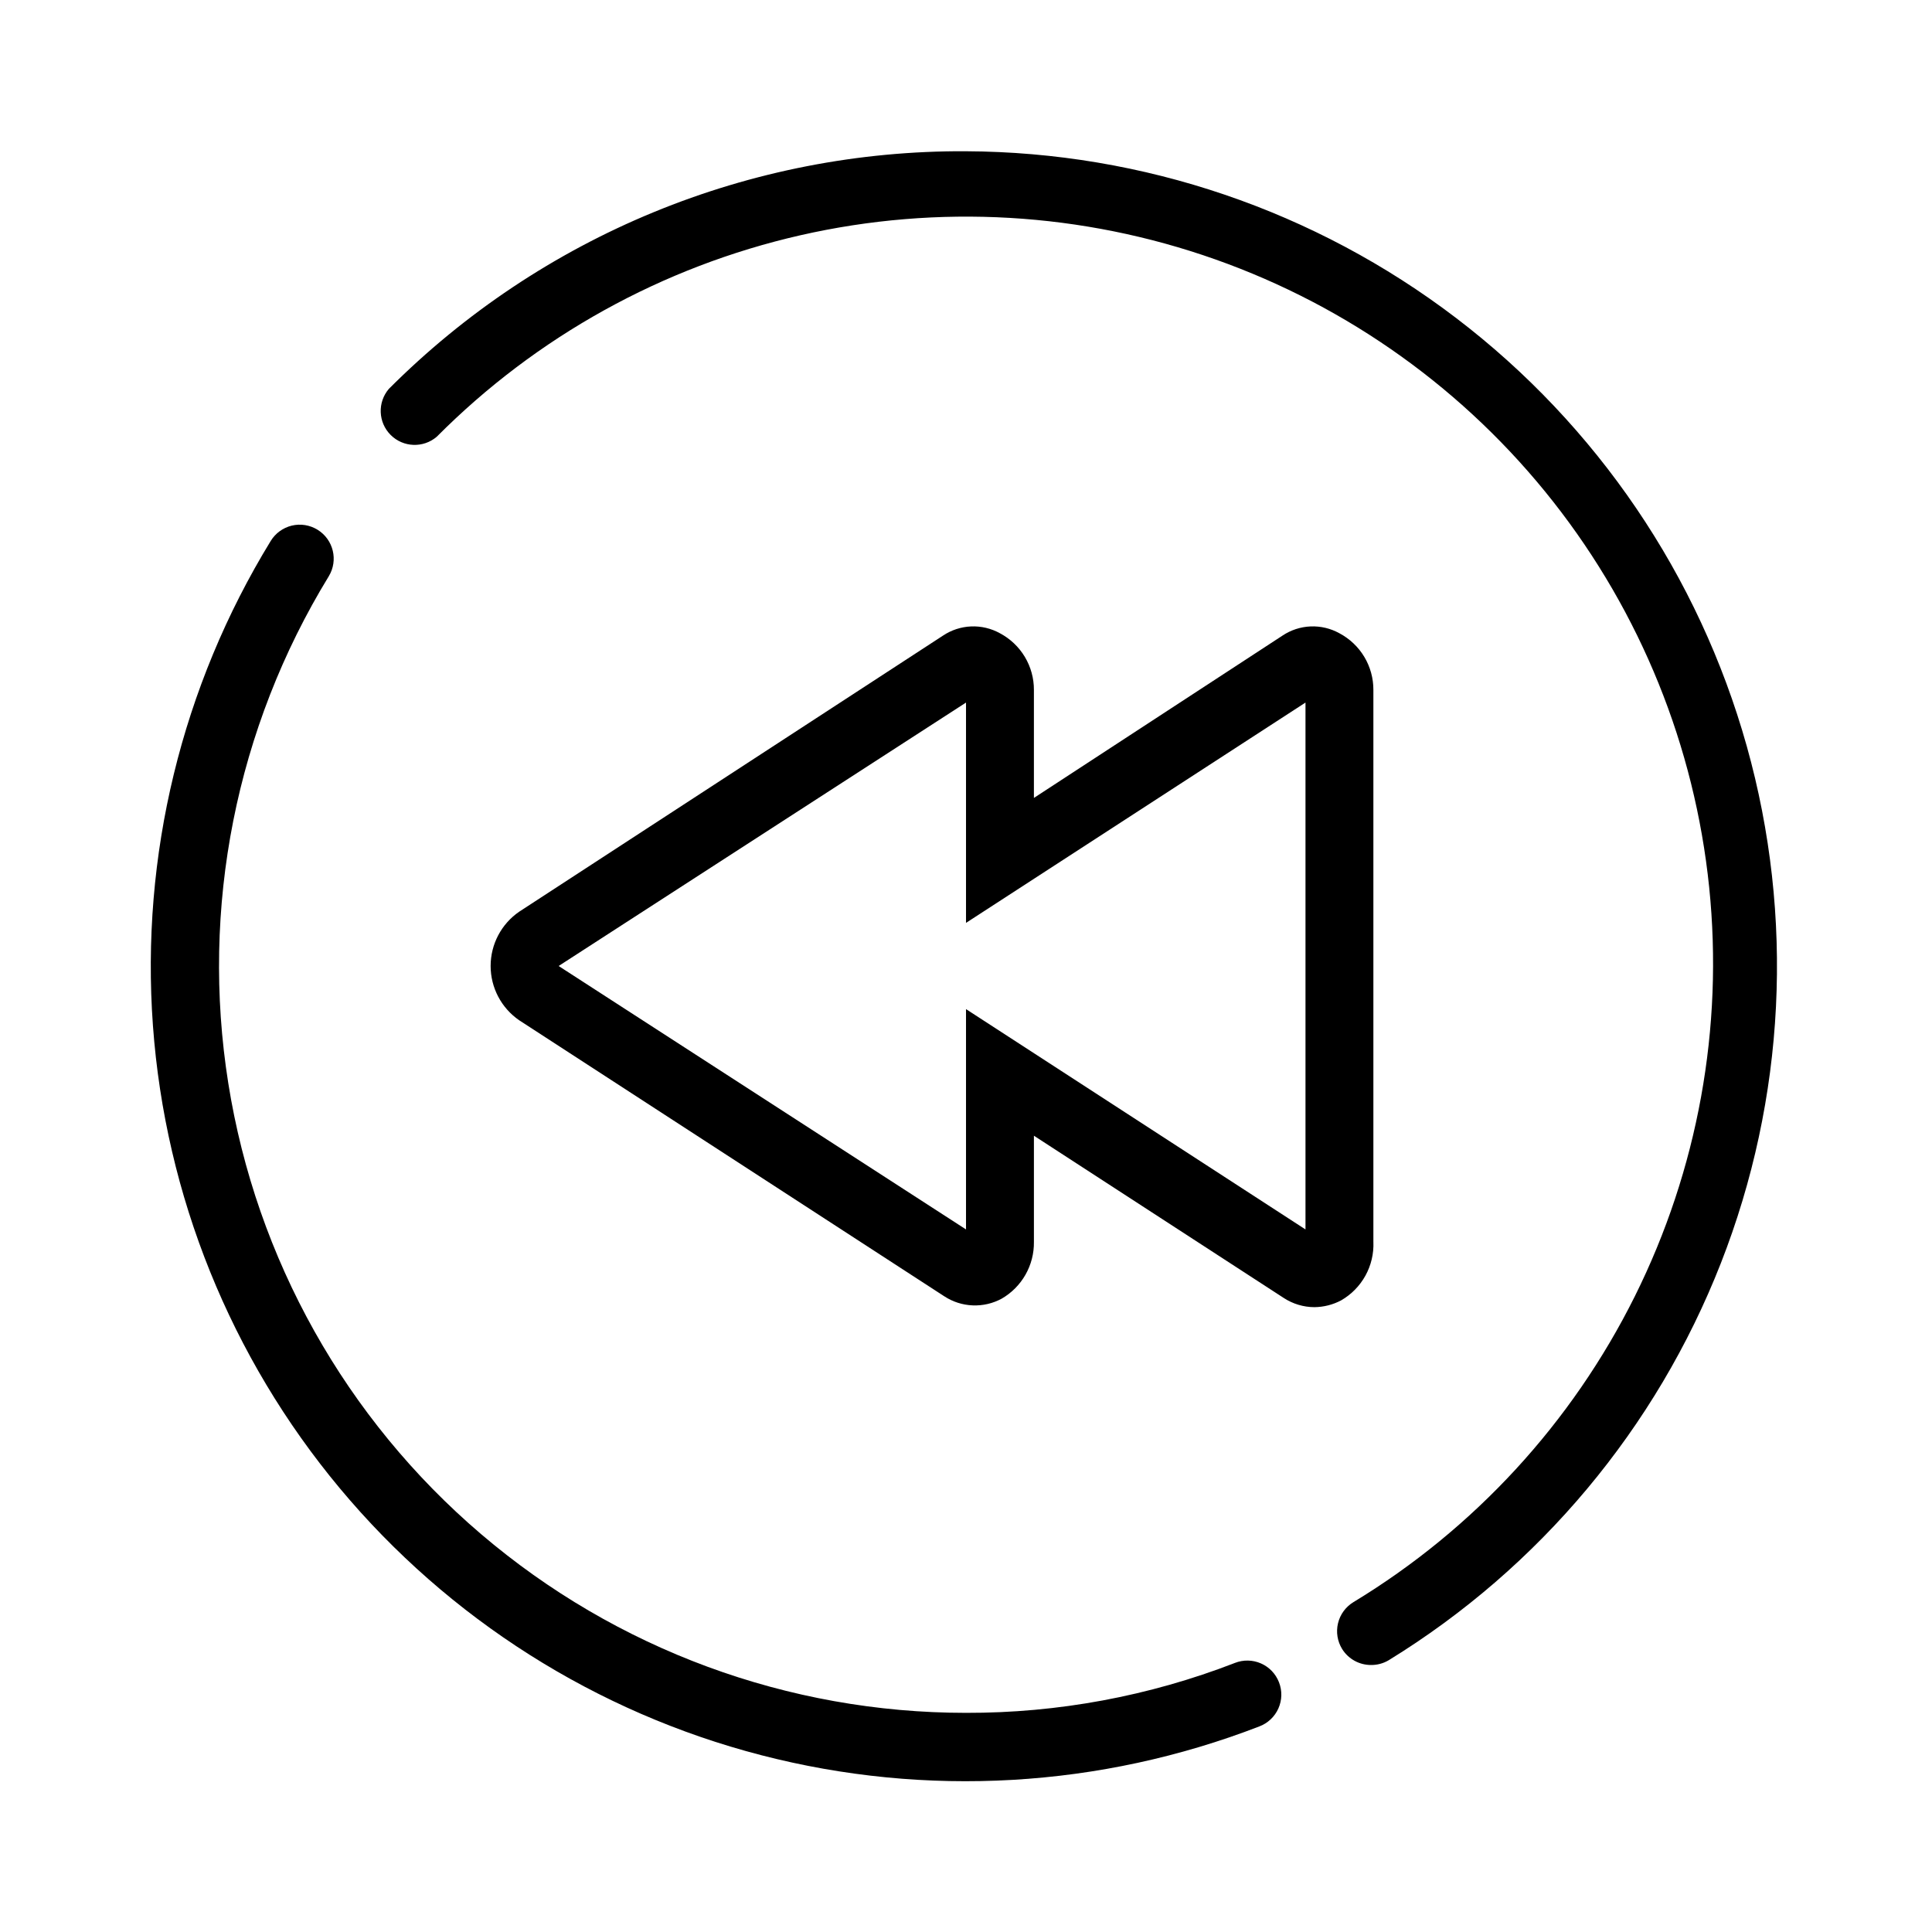
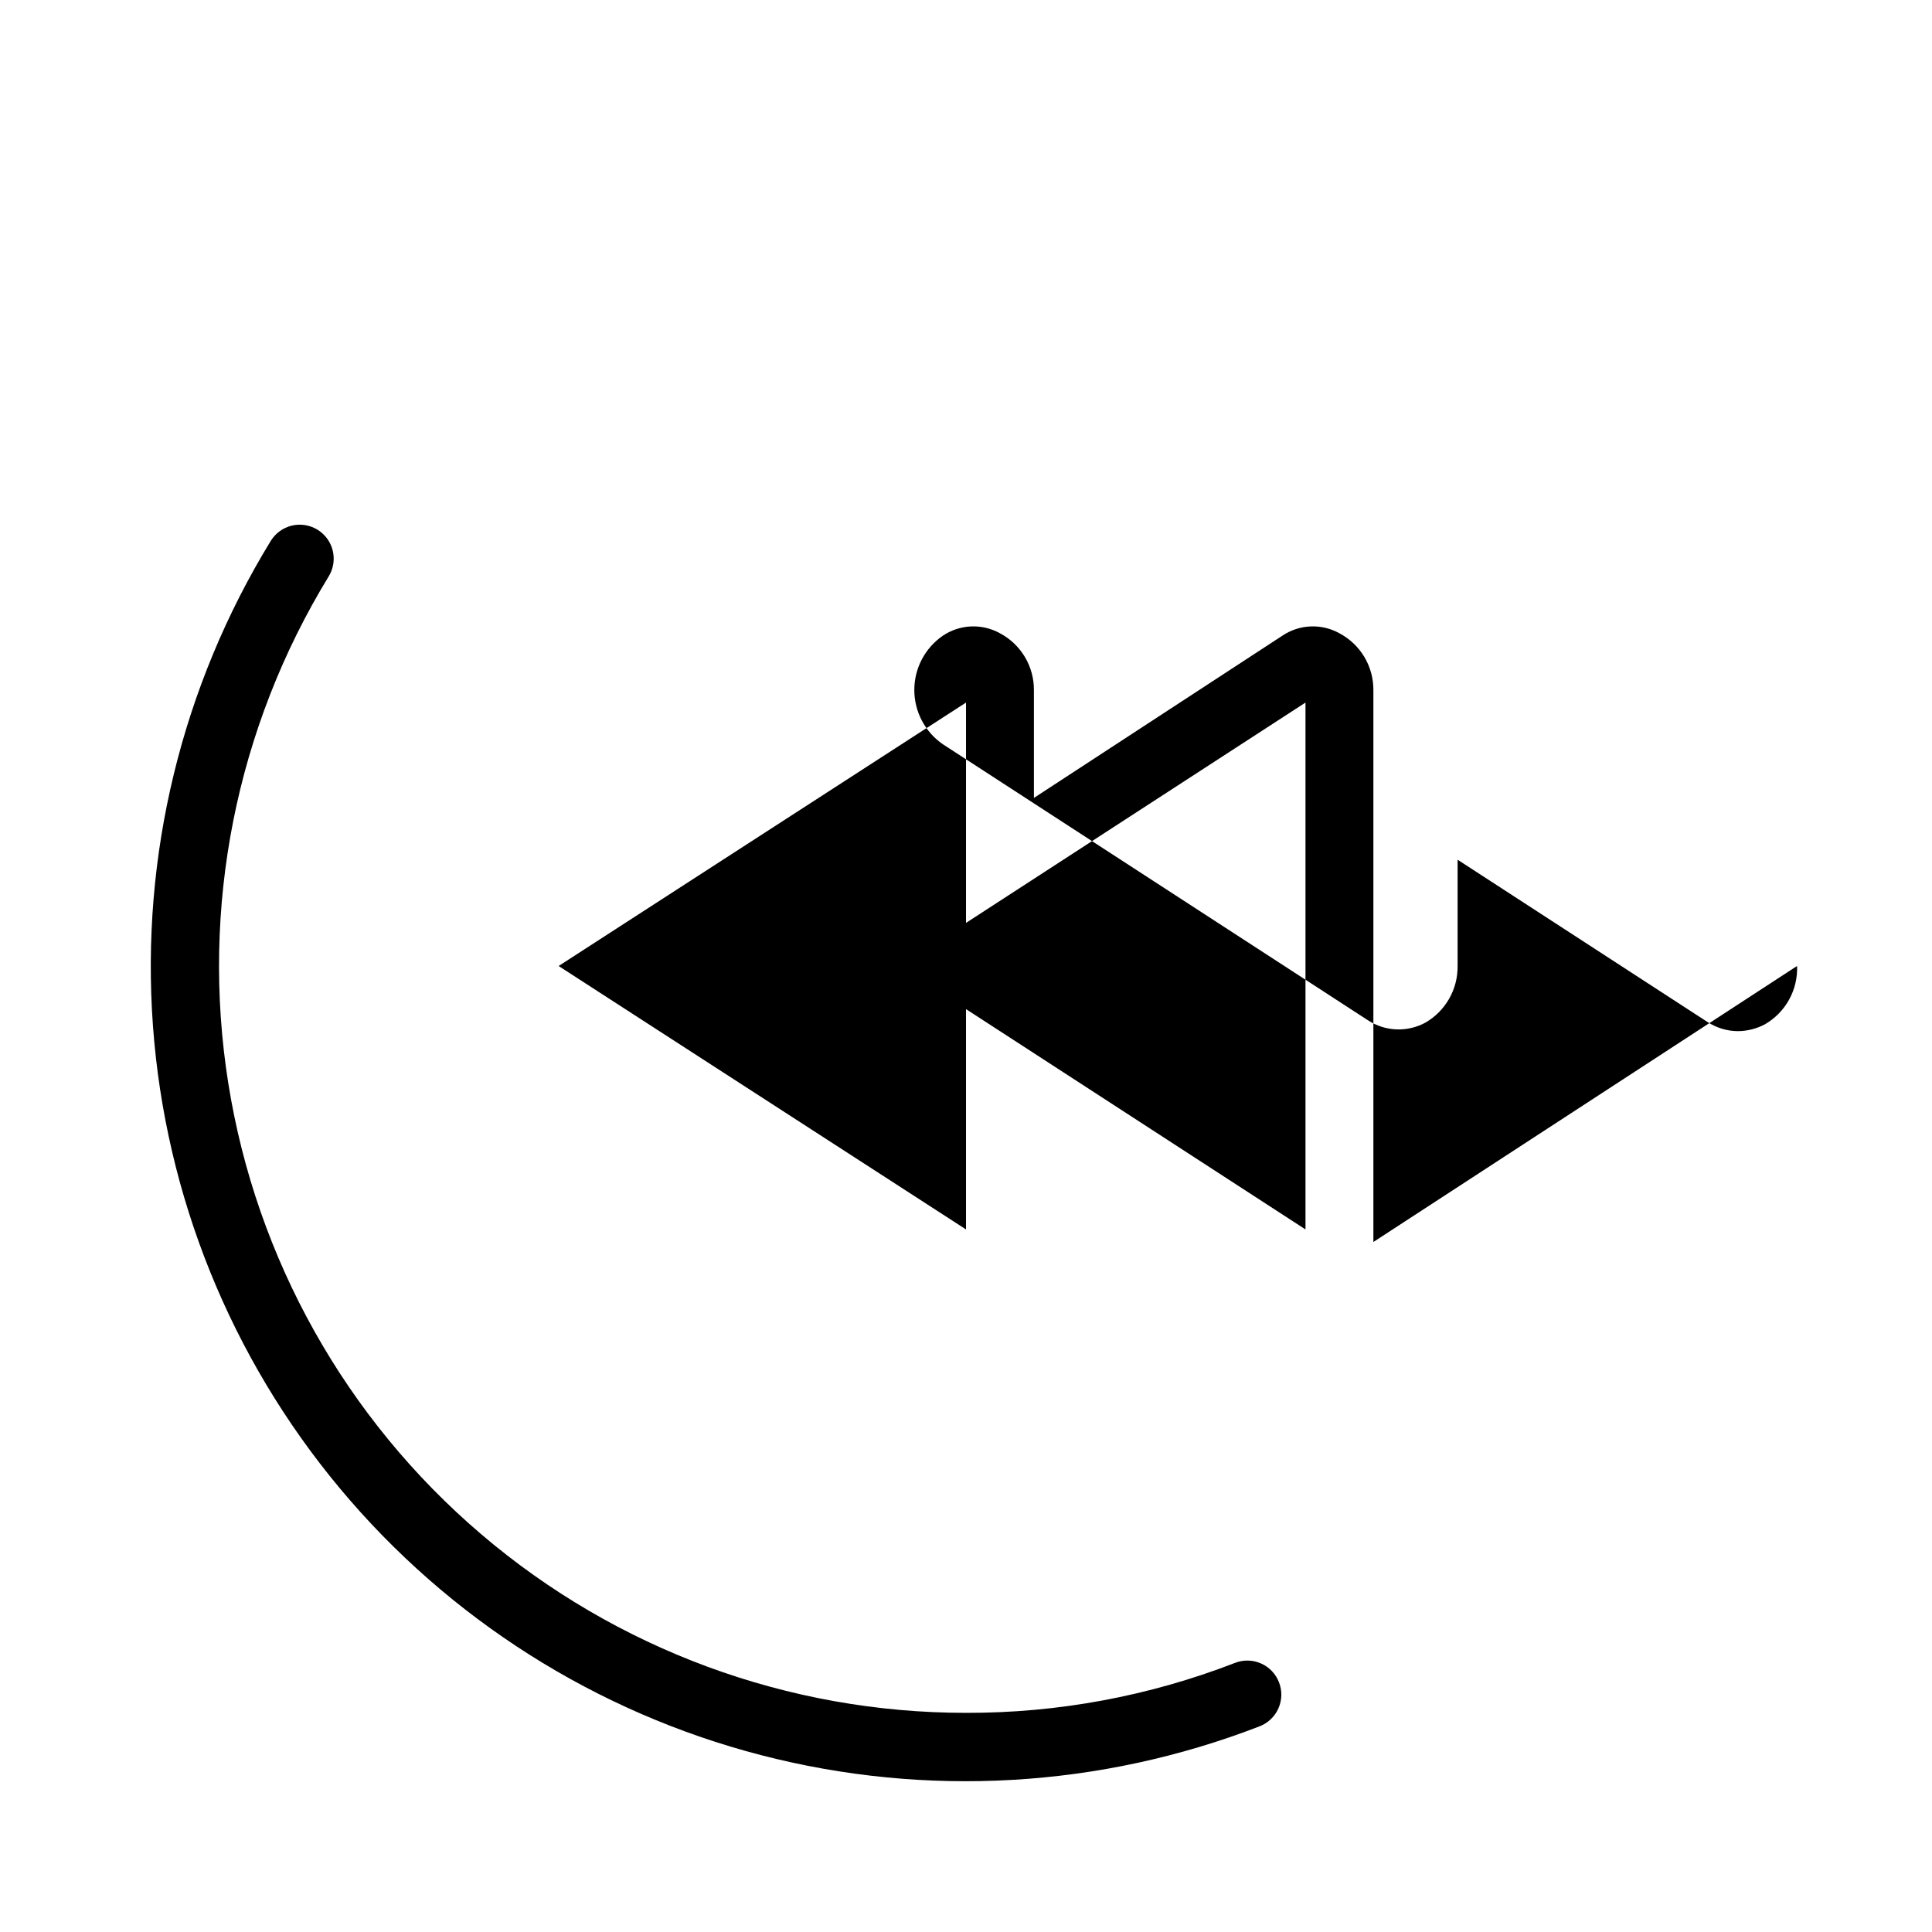
<svg xmlns="http://www.w3.org/2000/svg" fill="#000000" width="800px" height="800px" version="1.1" viewBox="144 144 512 512">
  <g>
-     <path d="m507.96 473.14v-146.29c0.016-3.086-0.816-6.117-2.402-8.766-1.586-2.648-3.867-4.812-6.594-6.258-2.332-1.297-4.981-1.926-7.644-1.816-2.668 0.113-5.254 0.957-7.469 2.445l-65.855 43.004v-28.609c0.016-3.086-0.816-6.117-2.402-8.766-1.586-2.648-3.867-4.812-6.594-6.258-2.332-1.297-4.981-1.926-7.648-1.816-2.664 0.113-5.25 0.957-7.469 2.445l-112.28 73.145c-4.746 3.254-7.582 8.637-7.582 14.395 0 5.754 2.836 11.137 7.582 14.395l112.64 73.141h0.004c2.238 1.469 4.836 2.301 7.516 2.41 2.676 0.113 5.332-0.504 7.688-1.781 2.633-1.52 4.809-3.711 6.312-6.352 1.5-2.641 2.273-5.633 2.234-8.672v-28.16l66.215 43.004c2.41 1.574 5.219 2.418 8.098 2.43 2.477-0.023 4.914-0.637 7.106-1.801 2.699-1.555 4.922-3.816 6.43-6.543 1.508-2.731 2.238-5.816 2.117-8.93zm-17.992-3.328-89.965-58.387v58.387l-107.96-69.812 107.96-69.812v58.387l89.965-58.387z" />
+     <path d="m507.96 473.14v-146.29c0.016-3.086-0.816-6.117-2.402-8.766-1.586-2.648-3.867-4.812-6.594-6.258-2.332-1.297-4.981-1.926-7.644-1.816-2.668 0.113-5.254 0.957-7.469 2.445l-65.855 43.004v-28.609c0.016-3.086-0.816-6.117-2.402-8.766-1.586-2.648-3.867-4.812-6.594-6.258-2.332-1.297-4.981-1.926-7.648-1.816-2.664 0.113-5.25 0.957-7.469 2.445c-4.746 3.254-7.582 8.637-7.582 14.395 0 5.754 2.836 11.137 7.582 14.395l112.64 73.141h0.004c2.238 1.469 4.836 2.301 7.516 2.41 2.676 0.113 5.332-0.504 7.688-1.781 2.633-1.52 4.809-3.711 6.312-6.352 1.5-2.641 2.273-5.633 2.234-8.672v-28.16l66.215 43.004c2.41 1.574 5.219 2.418 8.098 2.43 2.477-0.023 4.914-0.637 7.106-1.801 2.699-1.555 4.922-3.816 6.43-6.543 1.508-2.731 2.238-5.816 2.117-8.93zm-17.992-3.328-89.965-58.387v58.387l-107.96-69.812 107.96-69.812v58.387l89.965-58.387z" />
    <path d="m471.25 584.7c-22.719 8.801-46.887 13.285-71.25 13.223-47.113 0.008-92.68-16.793-128.52-47.375s-59.586-72.945-66.98-119.47c-7.398-46.527 2.043-94.168 26.629-134.36 2.566-4.227 1.238-9.73-2.969-12.328-2.039-1.258-4.496-1.656-6.824-1.098-2.332 0.559-4.344 2.023-5.59 4.066-23.582 38.508-34.5 83.438-31.215 128.47 3.281 45.035 20.602 87.906 49.52 122.58 28.918 34.676 67.98 59.418 111.69 70.738 43.711 11.32 89.871 8.652 131.99-7.625 2.25-0.848 4.07-2.559 5.051-4.758s1.043-4.695 0.164-6.938c-0.863-2.238-2.582-4.039-4.777-5-2.195-0.965-4.688-1.008-6.918-0.129z" />
-     <path d="m400 184.08c-28.395-0.145-56.531 5.348-82.785 16.156-26.254 10.812-50.102 26.723-70.16 46.816-3.055 3.57-2.852 8.891 0.473 12.215 3.324 3.324 8.645 3.527 12.215 0.473 26.422-26.562 59.844-45.074 96.375-53.395 36.531-8.316 74.672-6.094 109.99 6.41 35.32 12.5 66.363 34.773 89.523 64.223s37.488 64.867 41.316 102.14c3.828 37.27-3.004 74.859-19.695 108.4-16.691 33.543-42.562 61.66-74.602 81.078-2.047 1.25-3.508 3.262-4.066 5.59-0.559 2.332-0.16 4.789 1.098 6.828 1.648 2.633 4.539 4.234 7.648 4.227 1.645 0.016 3.262-0.418 4.68-1.258 39.996-24.57 70.898-61.504 88.027-105.21 17.125-43.707 19.539-91.805 6.879-137.01-12.66-45.203-39.707-85.051-77.047-113.5-37.336-28.453-82.926-43.965-129.87-44.18z" />
  </g>
</svg>